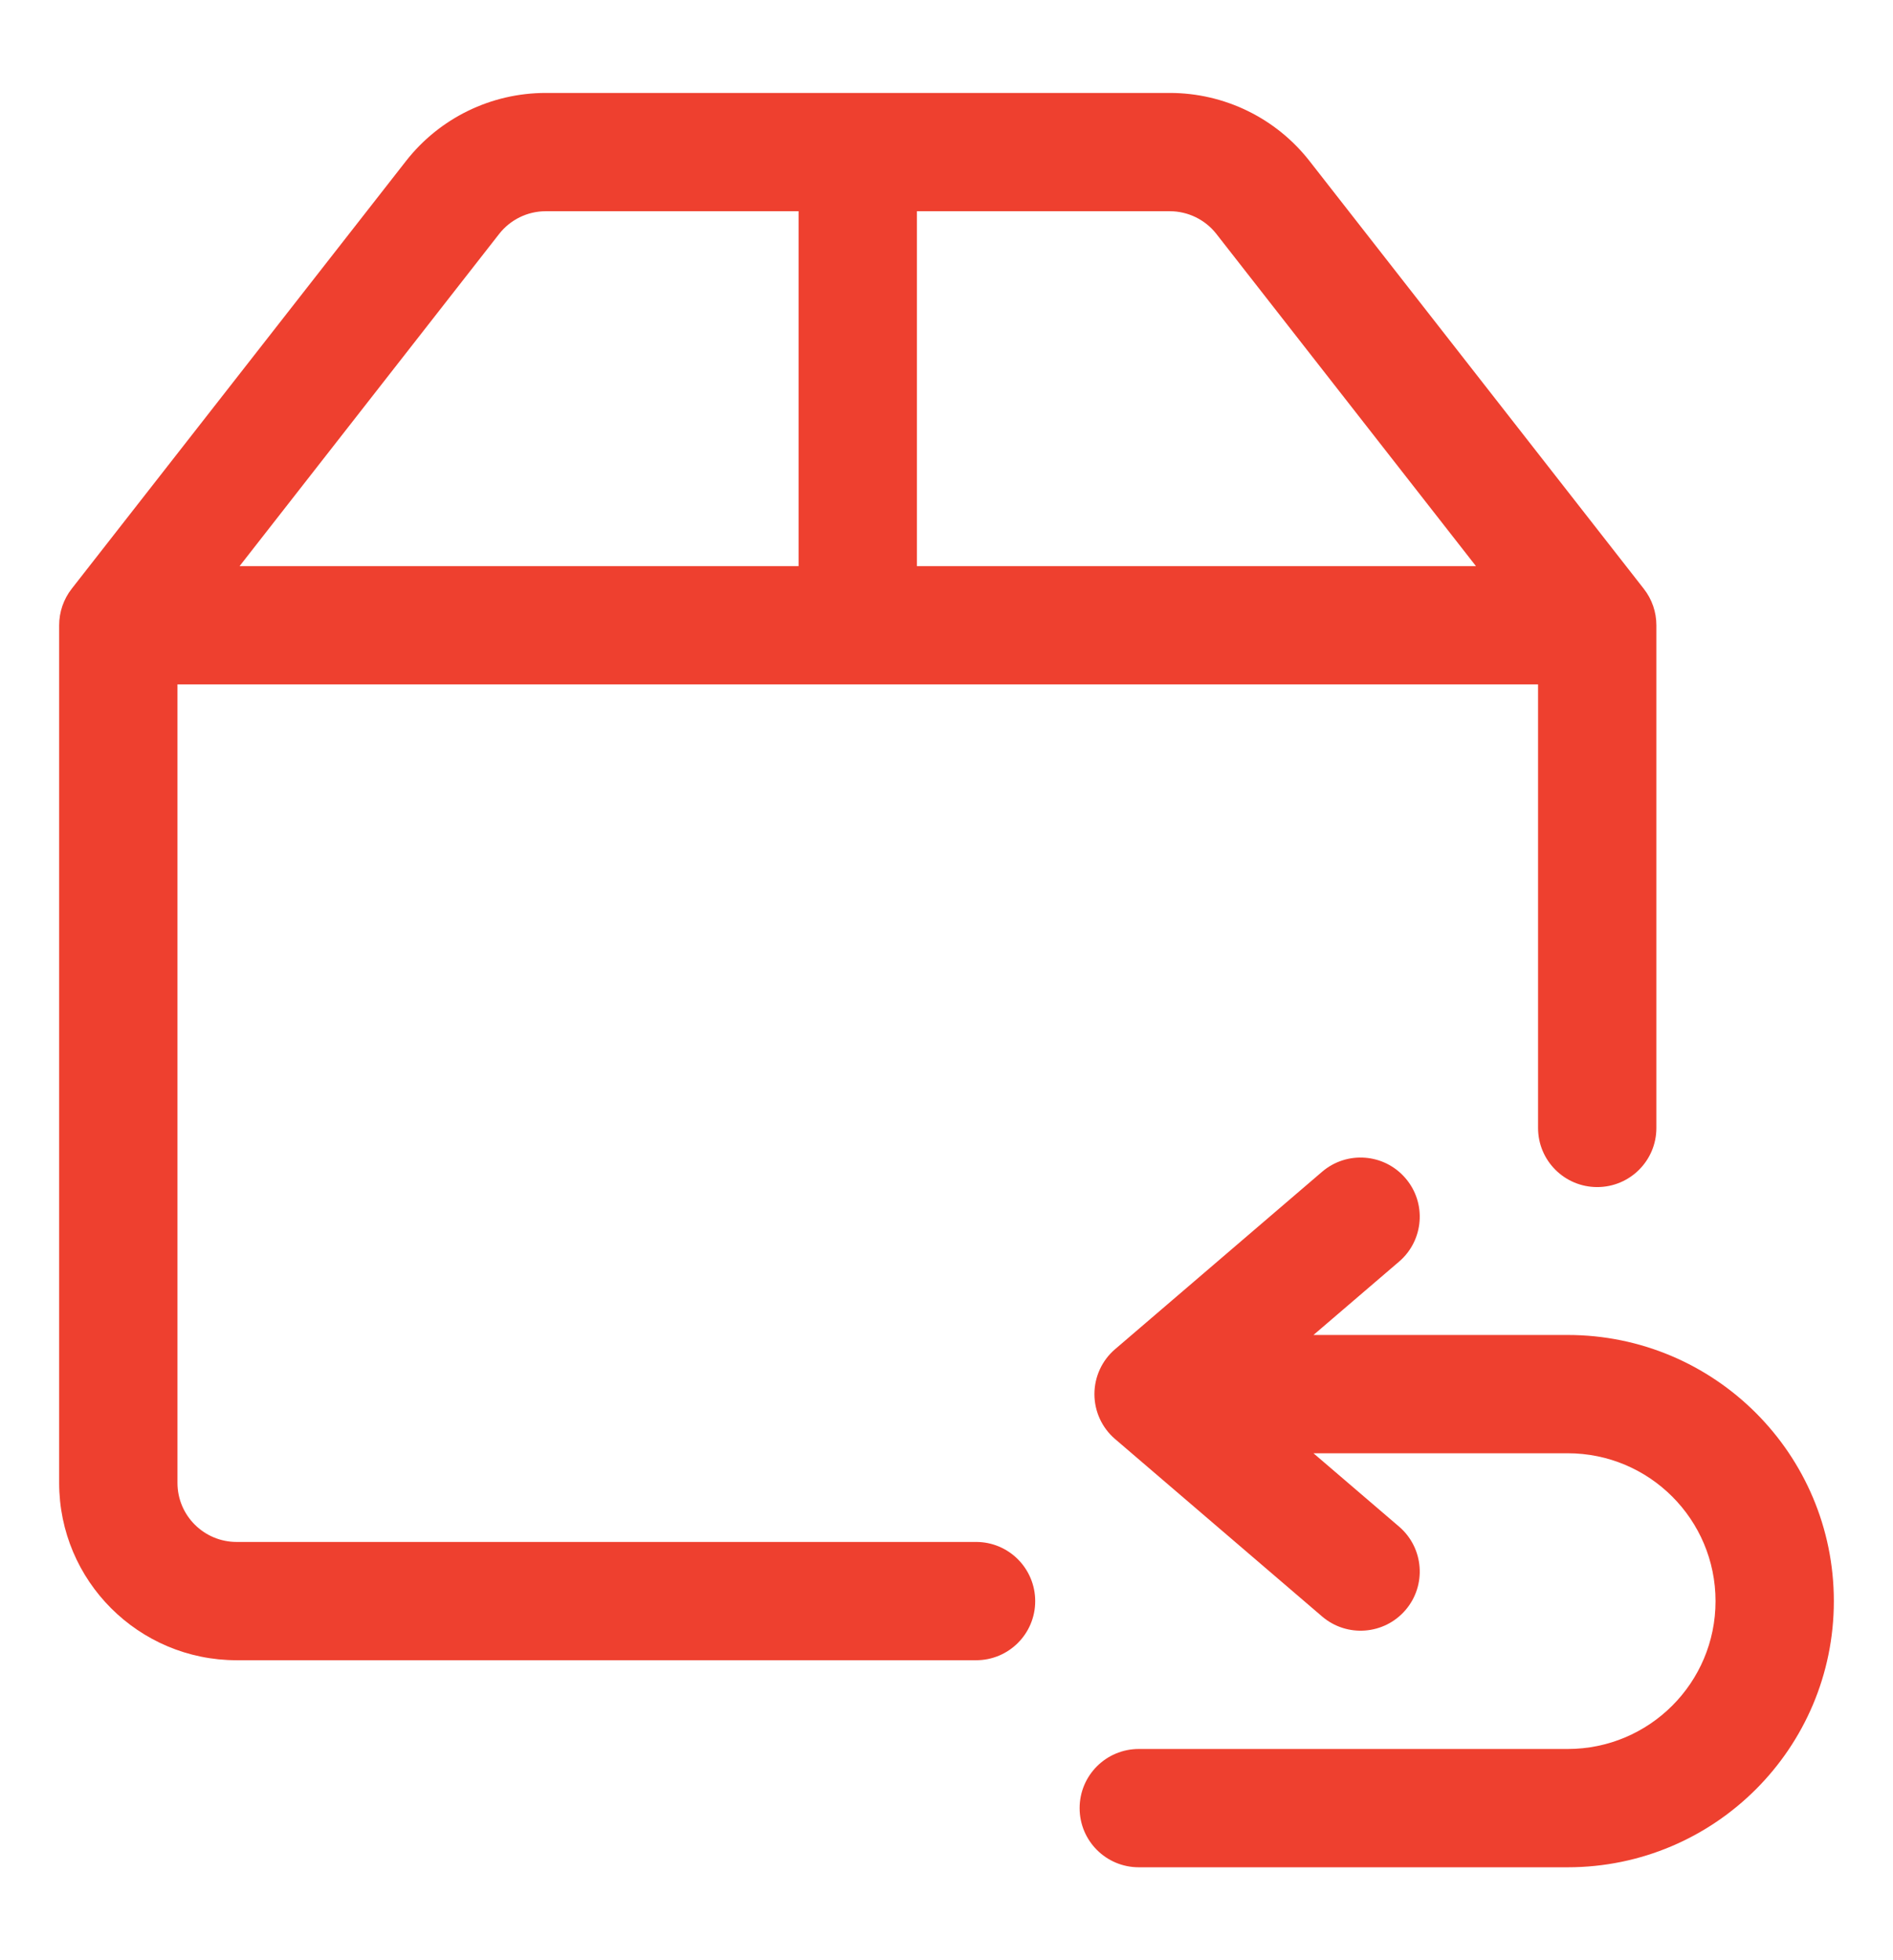
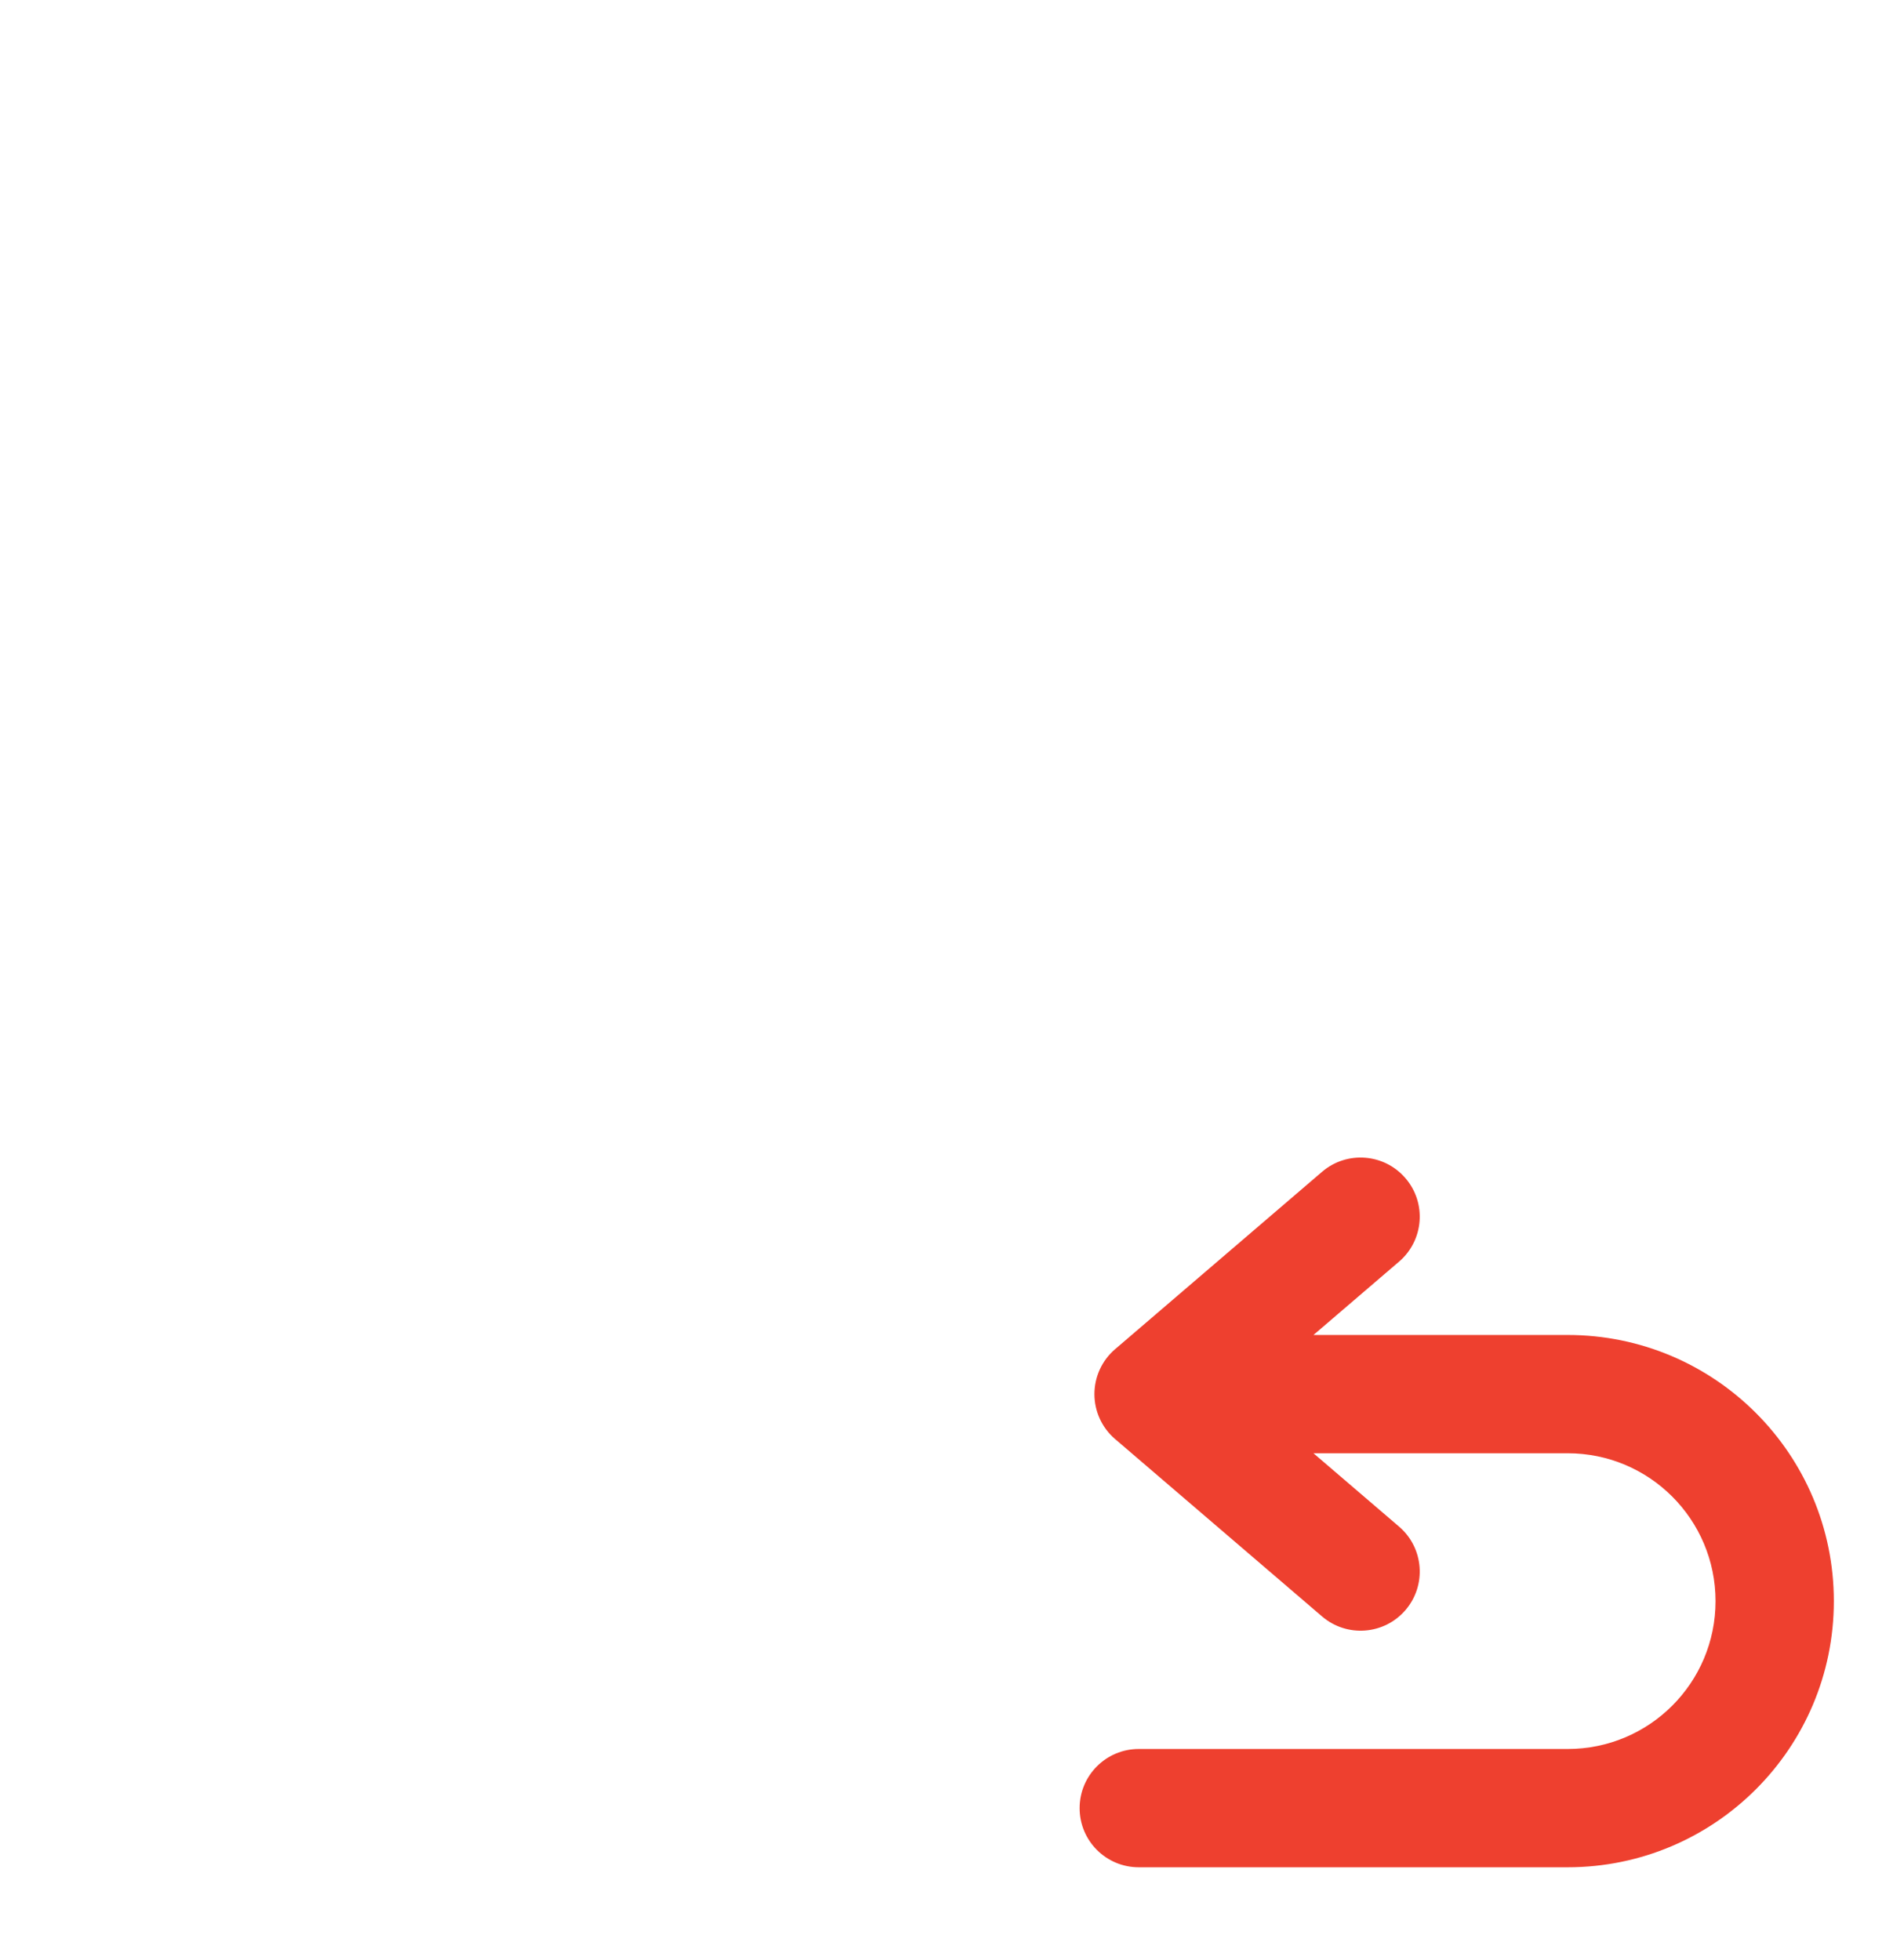
<svg xmlns="http://www.w3.org/2000/svg" width="28" height="29" viewBox="0 0 28 29" fill="none">
-   <path fill-rule="evenodd" clip-rule="evenodd" d="M6.004 2.384C6.501 1.747 7.264 1.375 8.072 1.375H17.303C18.111 1.375 18.874 1.747 19.371 2.384L24.314 8.711C24.435 8.865 24.5 9.055 24.5 9.25V16.688C24.5 17.171 24.108 17.562 23.625 17.562C23.142 17.562 22.75 17.171 22.75 16.688V10.125H2.625V21.938C2.625 22.421 3.017 22.812 3.5 22.812H14.438C14.921 22.812 15.312 23.204 15.312 23.688C15.312 24.171 14.921 24.562 14.438 24.562H3.5C2.05 24.562 0.875 23.387 0.875 21.938V9.25C0.875 9.055 0.94 8.865 1.06 8.711L6.004 2.384ZM17.992 3.461L21.831 8.375H13.562V3.125H17.303C17.572 3.125 17.826 3.249 17.992 3.461ZM11.812 3.125V8.375H3.544L7.383 3.461C7.549 3.249 7.803 3.125 8.072 3.125H11.812Z" fill="#EE402F" />
  <path d="M16.844 27.625C16.36 27.625 15.969 27.233 15.969 26.75C15.969 26.267 16.36 25.875 16.844 25.875H23.188C24.396 25.875 25.375 24.896 25.375 23.688C25.375 22.479 24.396 21.5 23.188 21.5H19.428L20.695 22.586C21.061 22.9 21.104 23.453 20.789 23.82C20.475 24.186 19.922 24.229 19.555 23.914L16.493 21.289C16.299 21.123 16.188 20.88 16.188 20.625C16.188 20.37 16.299 20.127 16.493 19.961L19.555 17.336C19.922 17.021 20.475 17.064 20.789 17.431C21.104 17.797 21.061 18.35 20.695 18.664L19.428 19.75H23.188C25.362 19.75 27.125 21.513 27.125 23.688C27.125 25.862 25.362 27.625 23.188 27.625H16.844Z" fill="#EE402F" />
</svg>